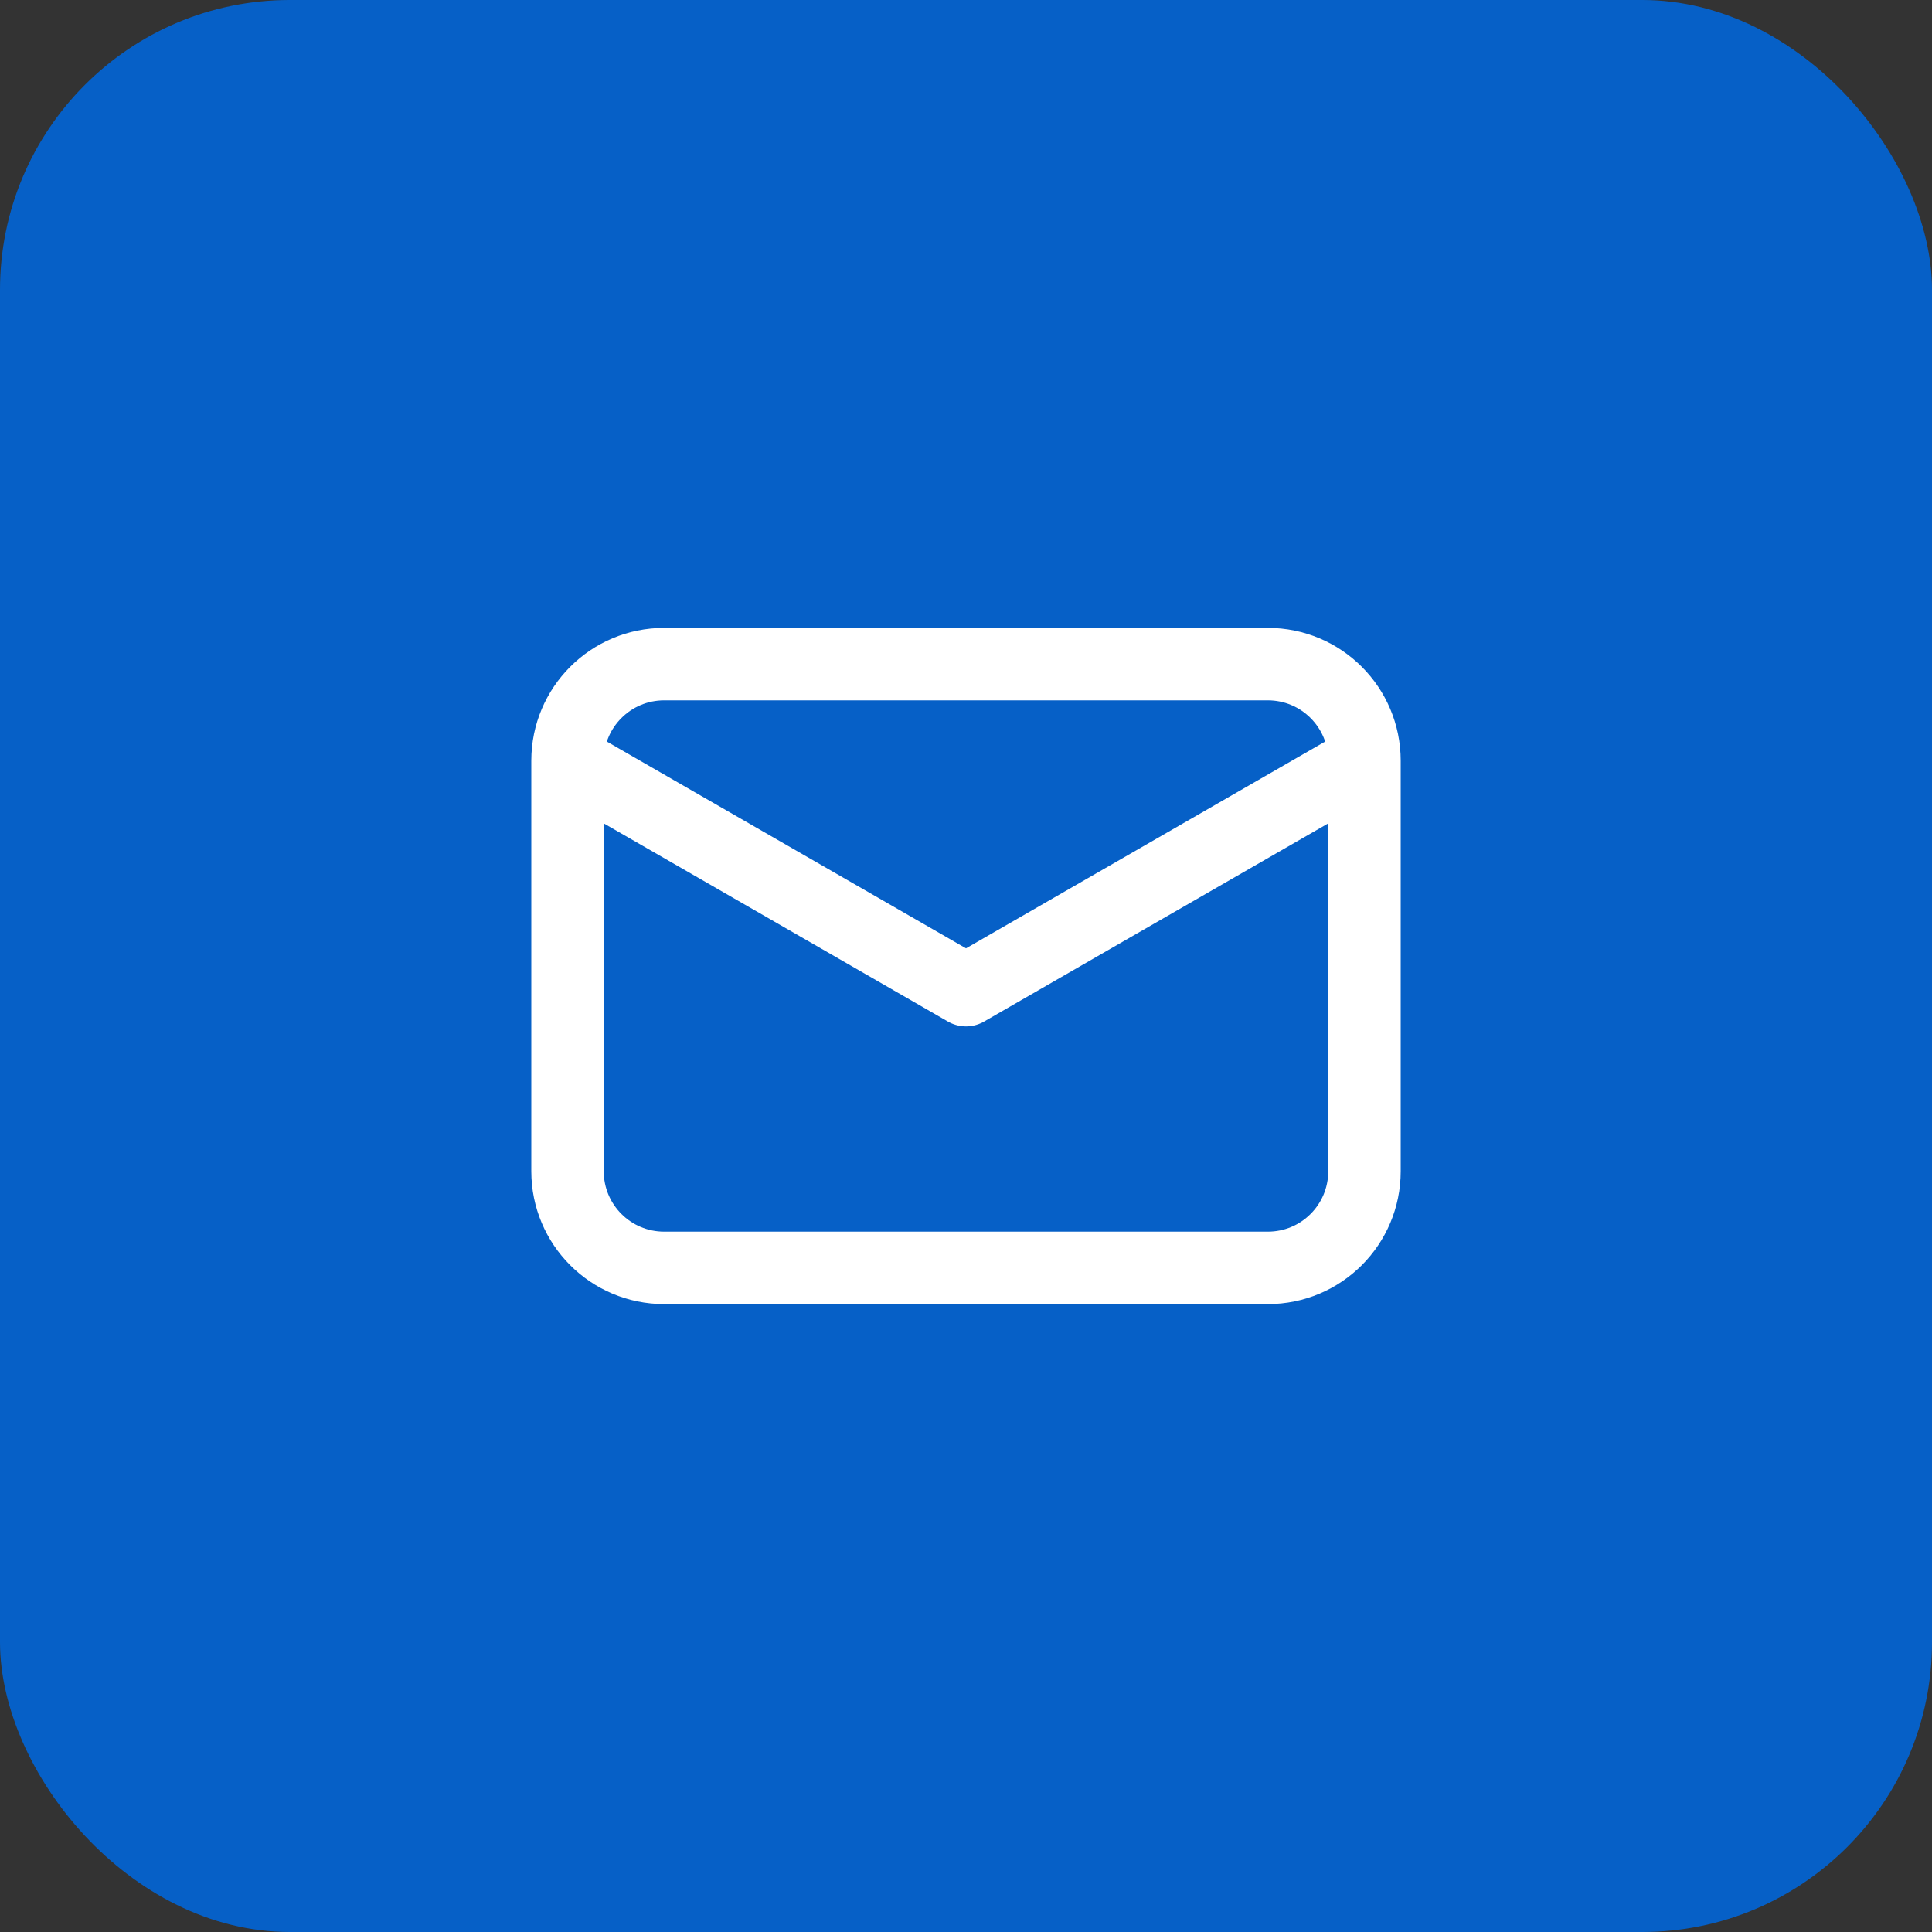
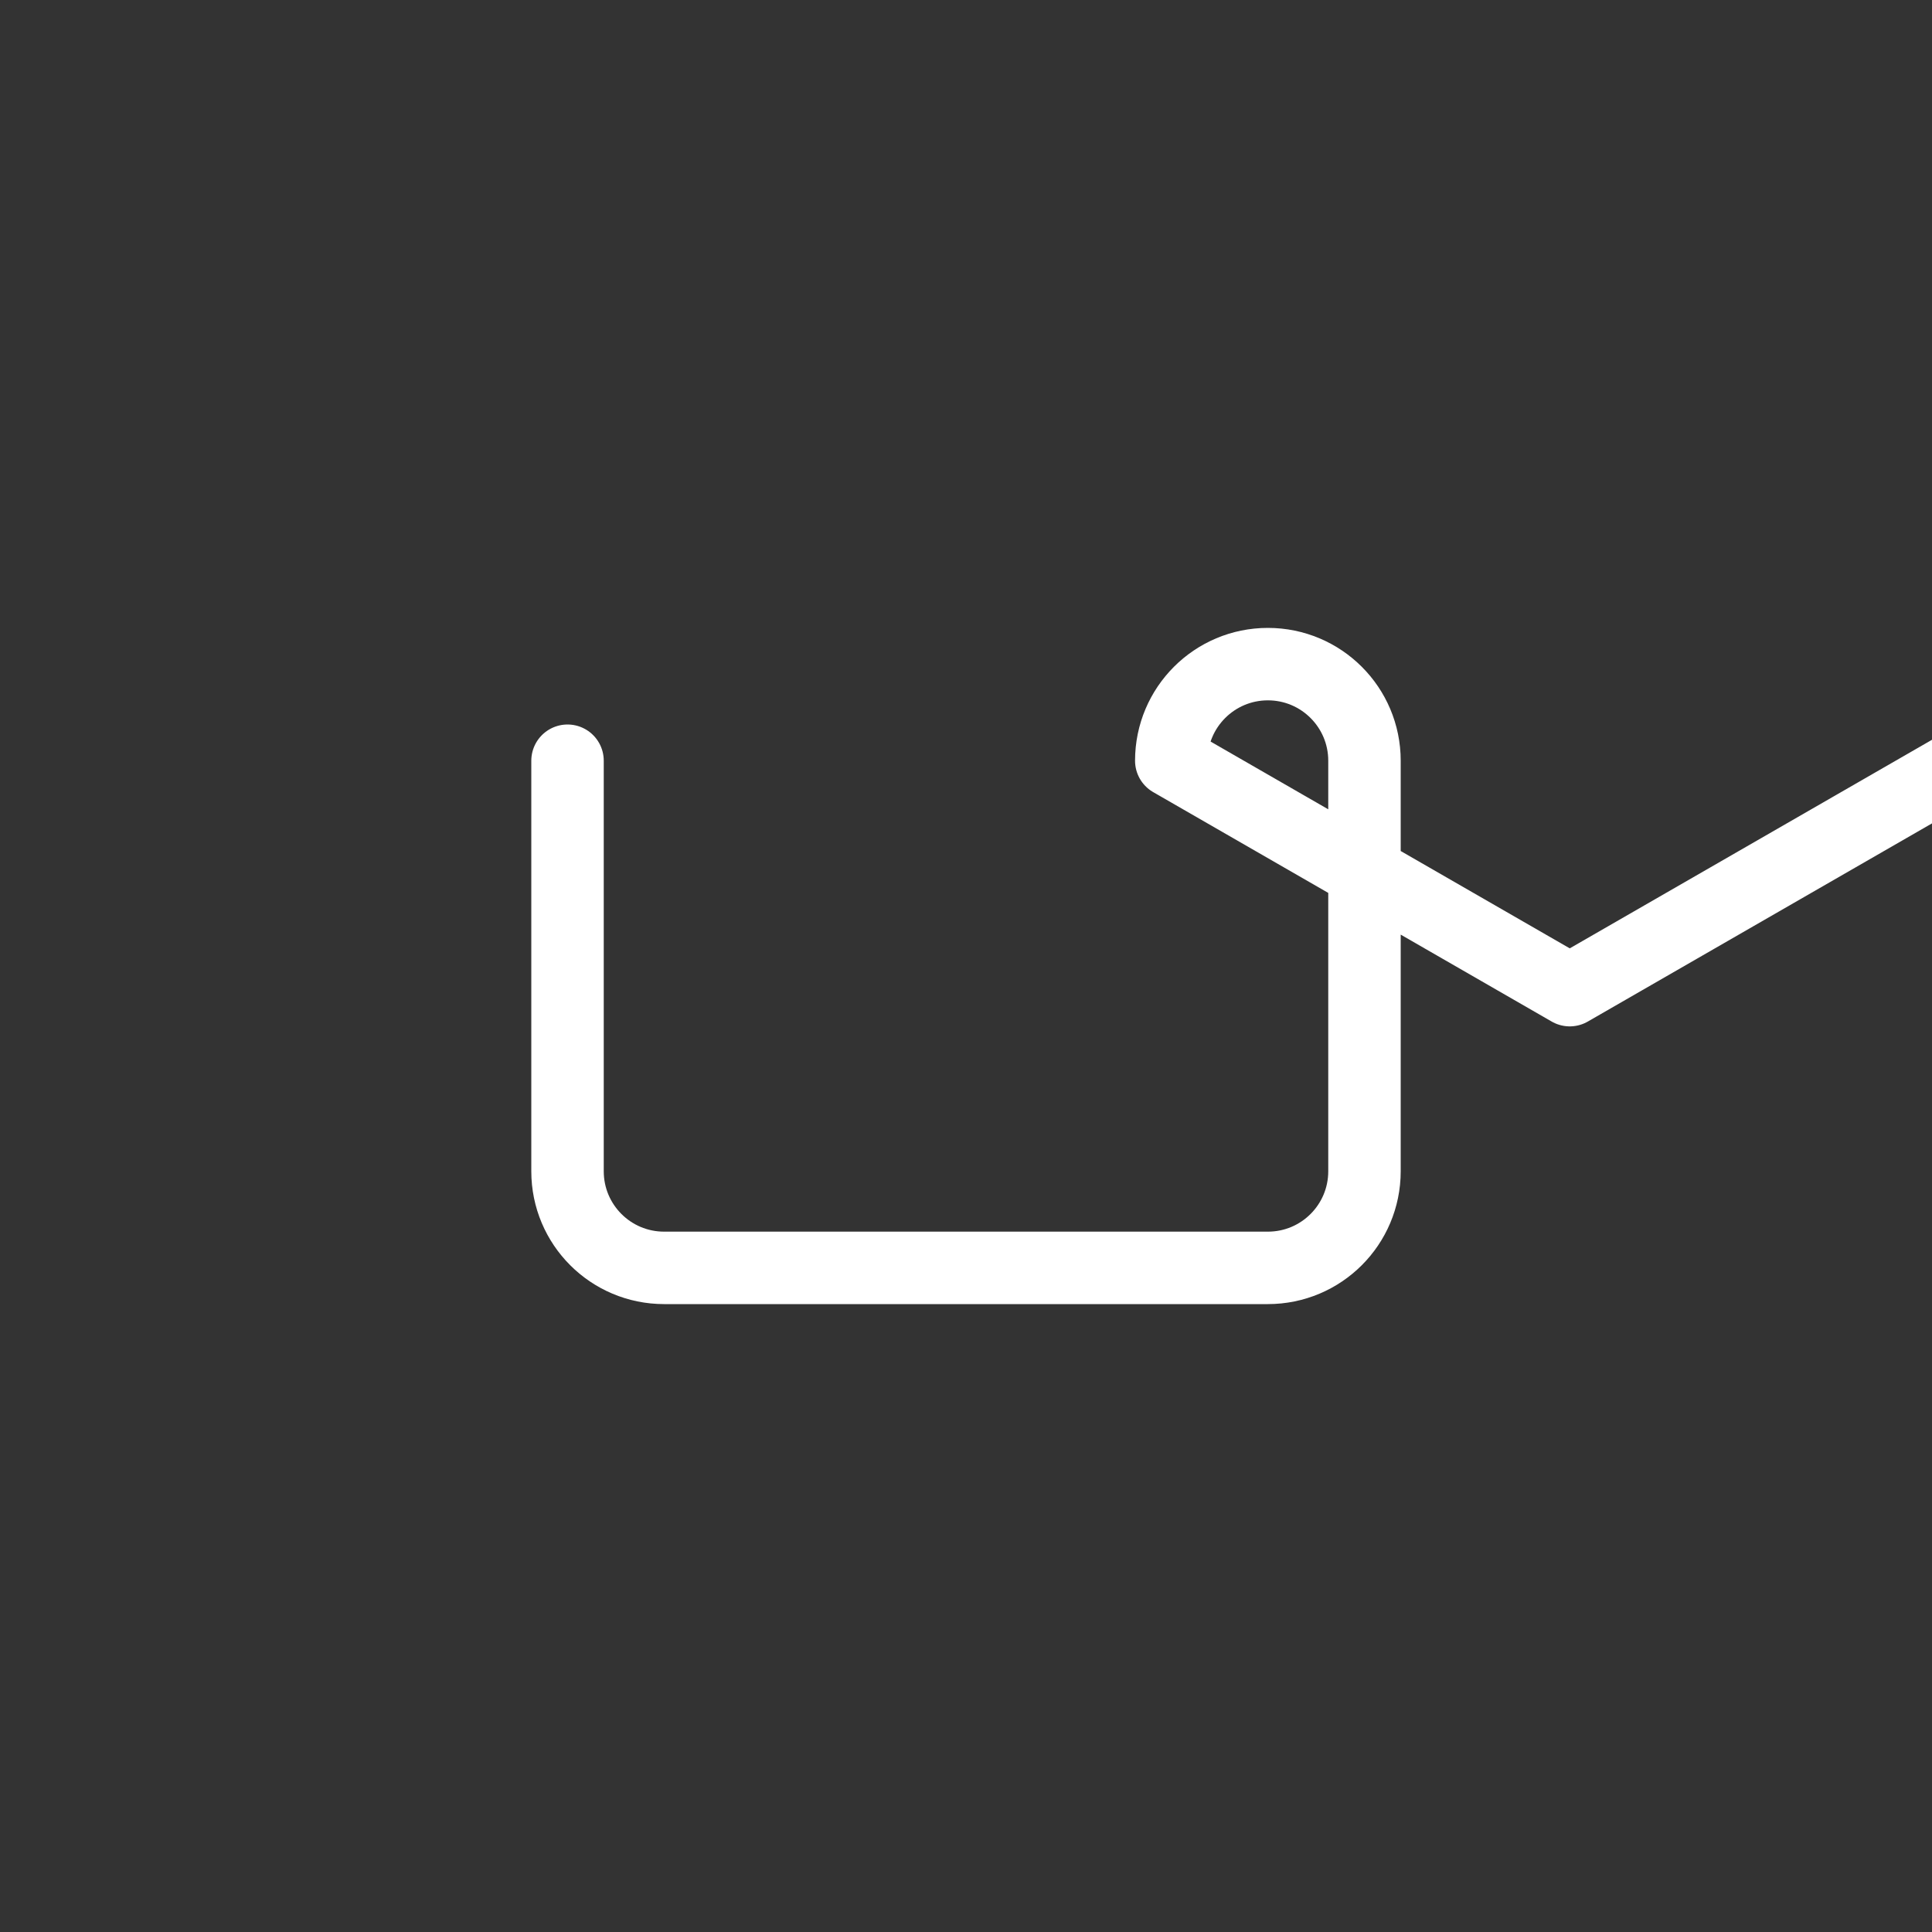
<svg xmlns="http://www.w3.org/2000/svg" fill="none" height="40" viewBox="0 0 40 40" width="40">
  <rect x="0" y="0" width="40" height="40" fill="#333333" stroke="none" />
-   <rect fill="#0660c7" height="40" rx="6" width="40" />
-   <path d="m28.25 15.75v8.5c0 1.105-.895 2-2 2h-12.5c-1.105 0-2-.895-2-2v-8.5m16.5 0c0-1.105-.895-2-2-2h-12.5c-1.105 0-2 .895-2 2m16.5 0-8.25 4.75-8.25-4.75" stroke="#fff" stroke-linecap="round" stroke-linejoin="round" stroke-width="1.5" />
+   <path d="m28.25 15.75v8.5c0 1.105-.895 2-2 2h-12.5c-1.105 0-2-.895-2-2v-8.5m16.5 0c0-1.105-.895-2-2-2c-1.105 0-2 .895-2 2m16.5 0-8.25 4.75-8.25-4.75" stroke="#fff" stroke-linecap="round" stroke-linejoin="round" stroke-width="1.5" />
</svg>